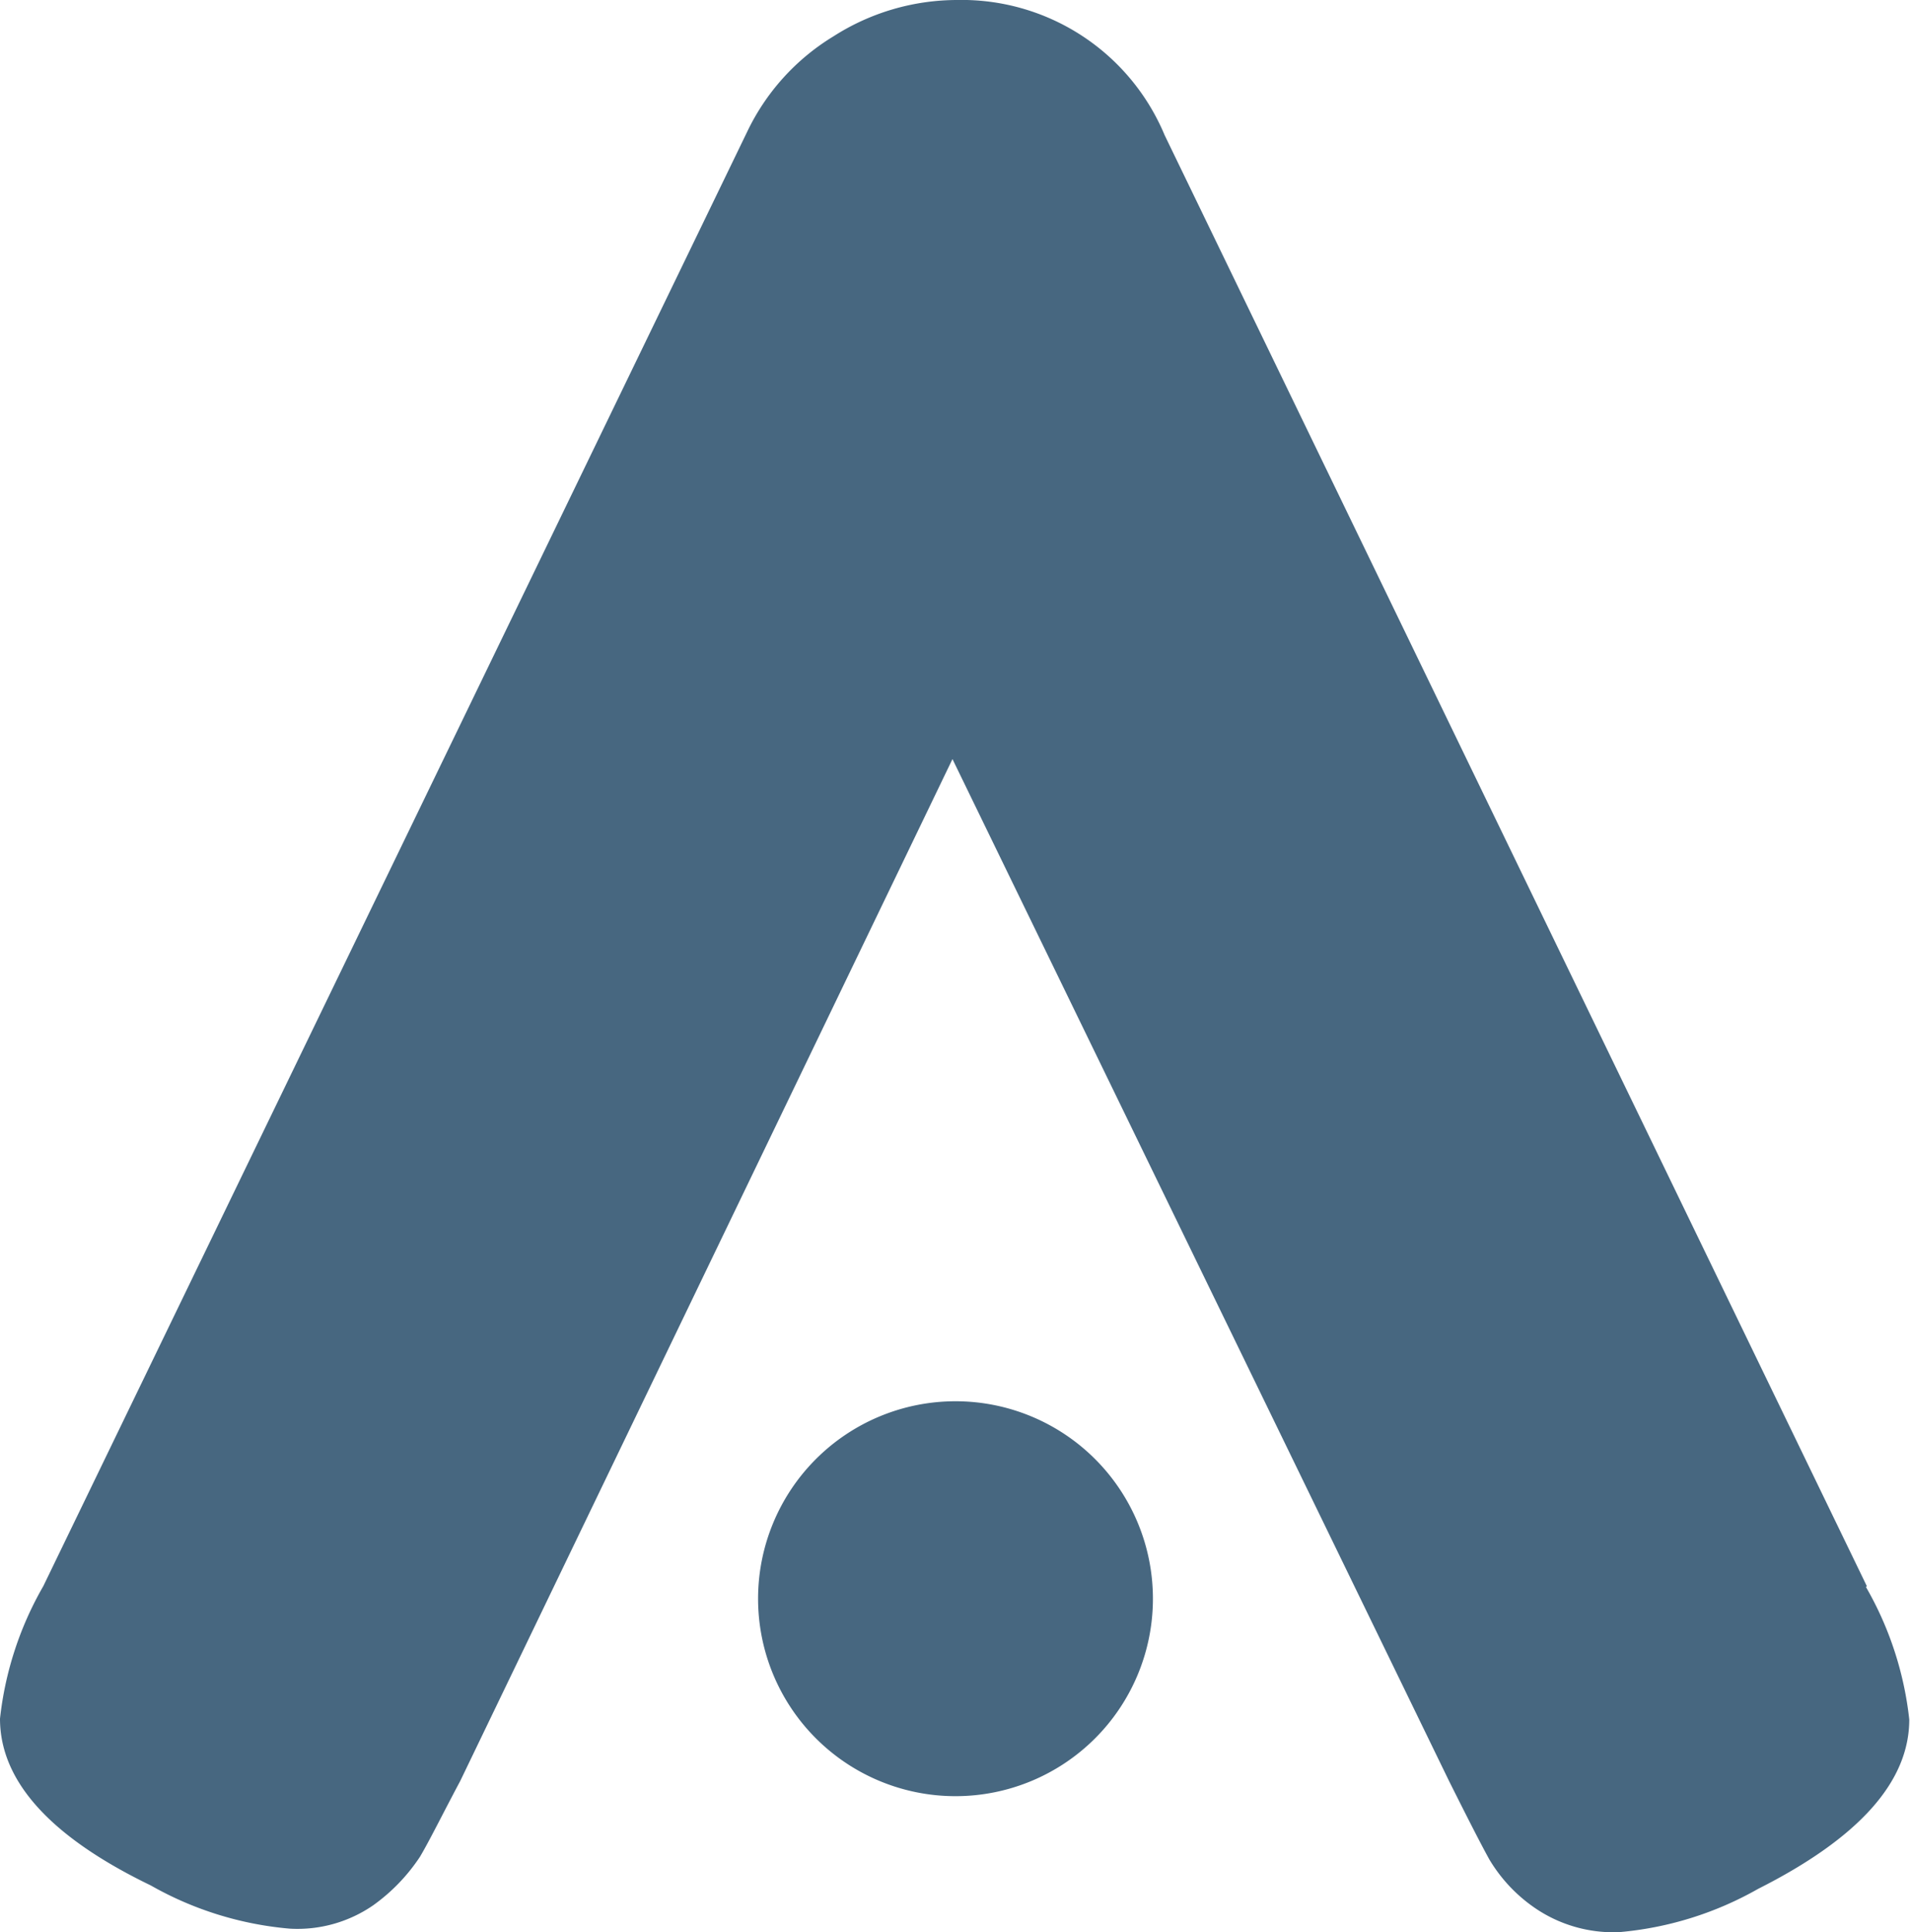
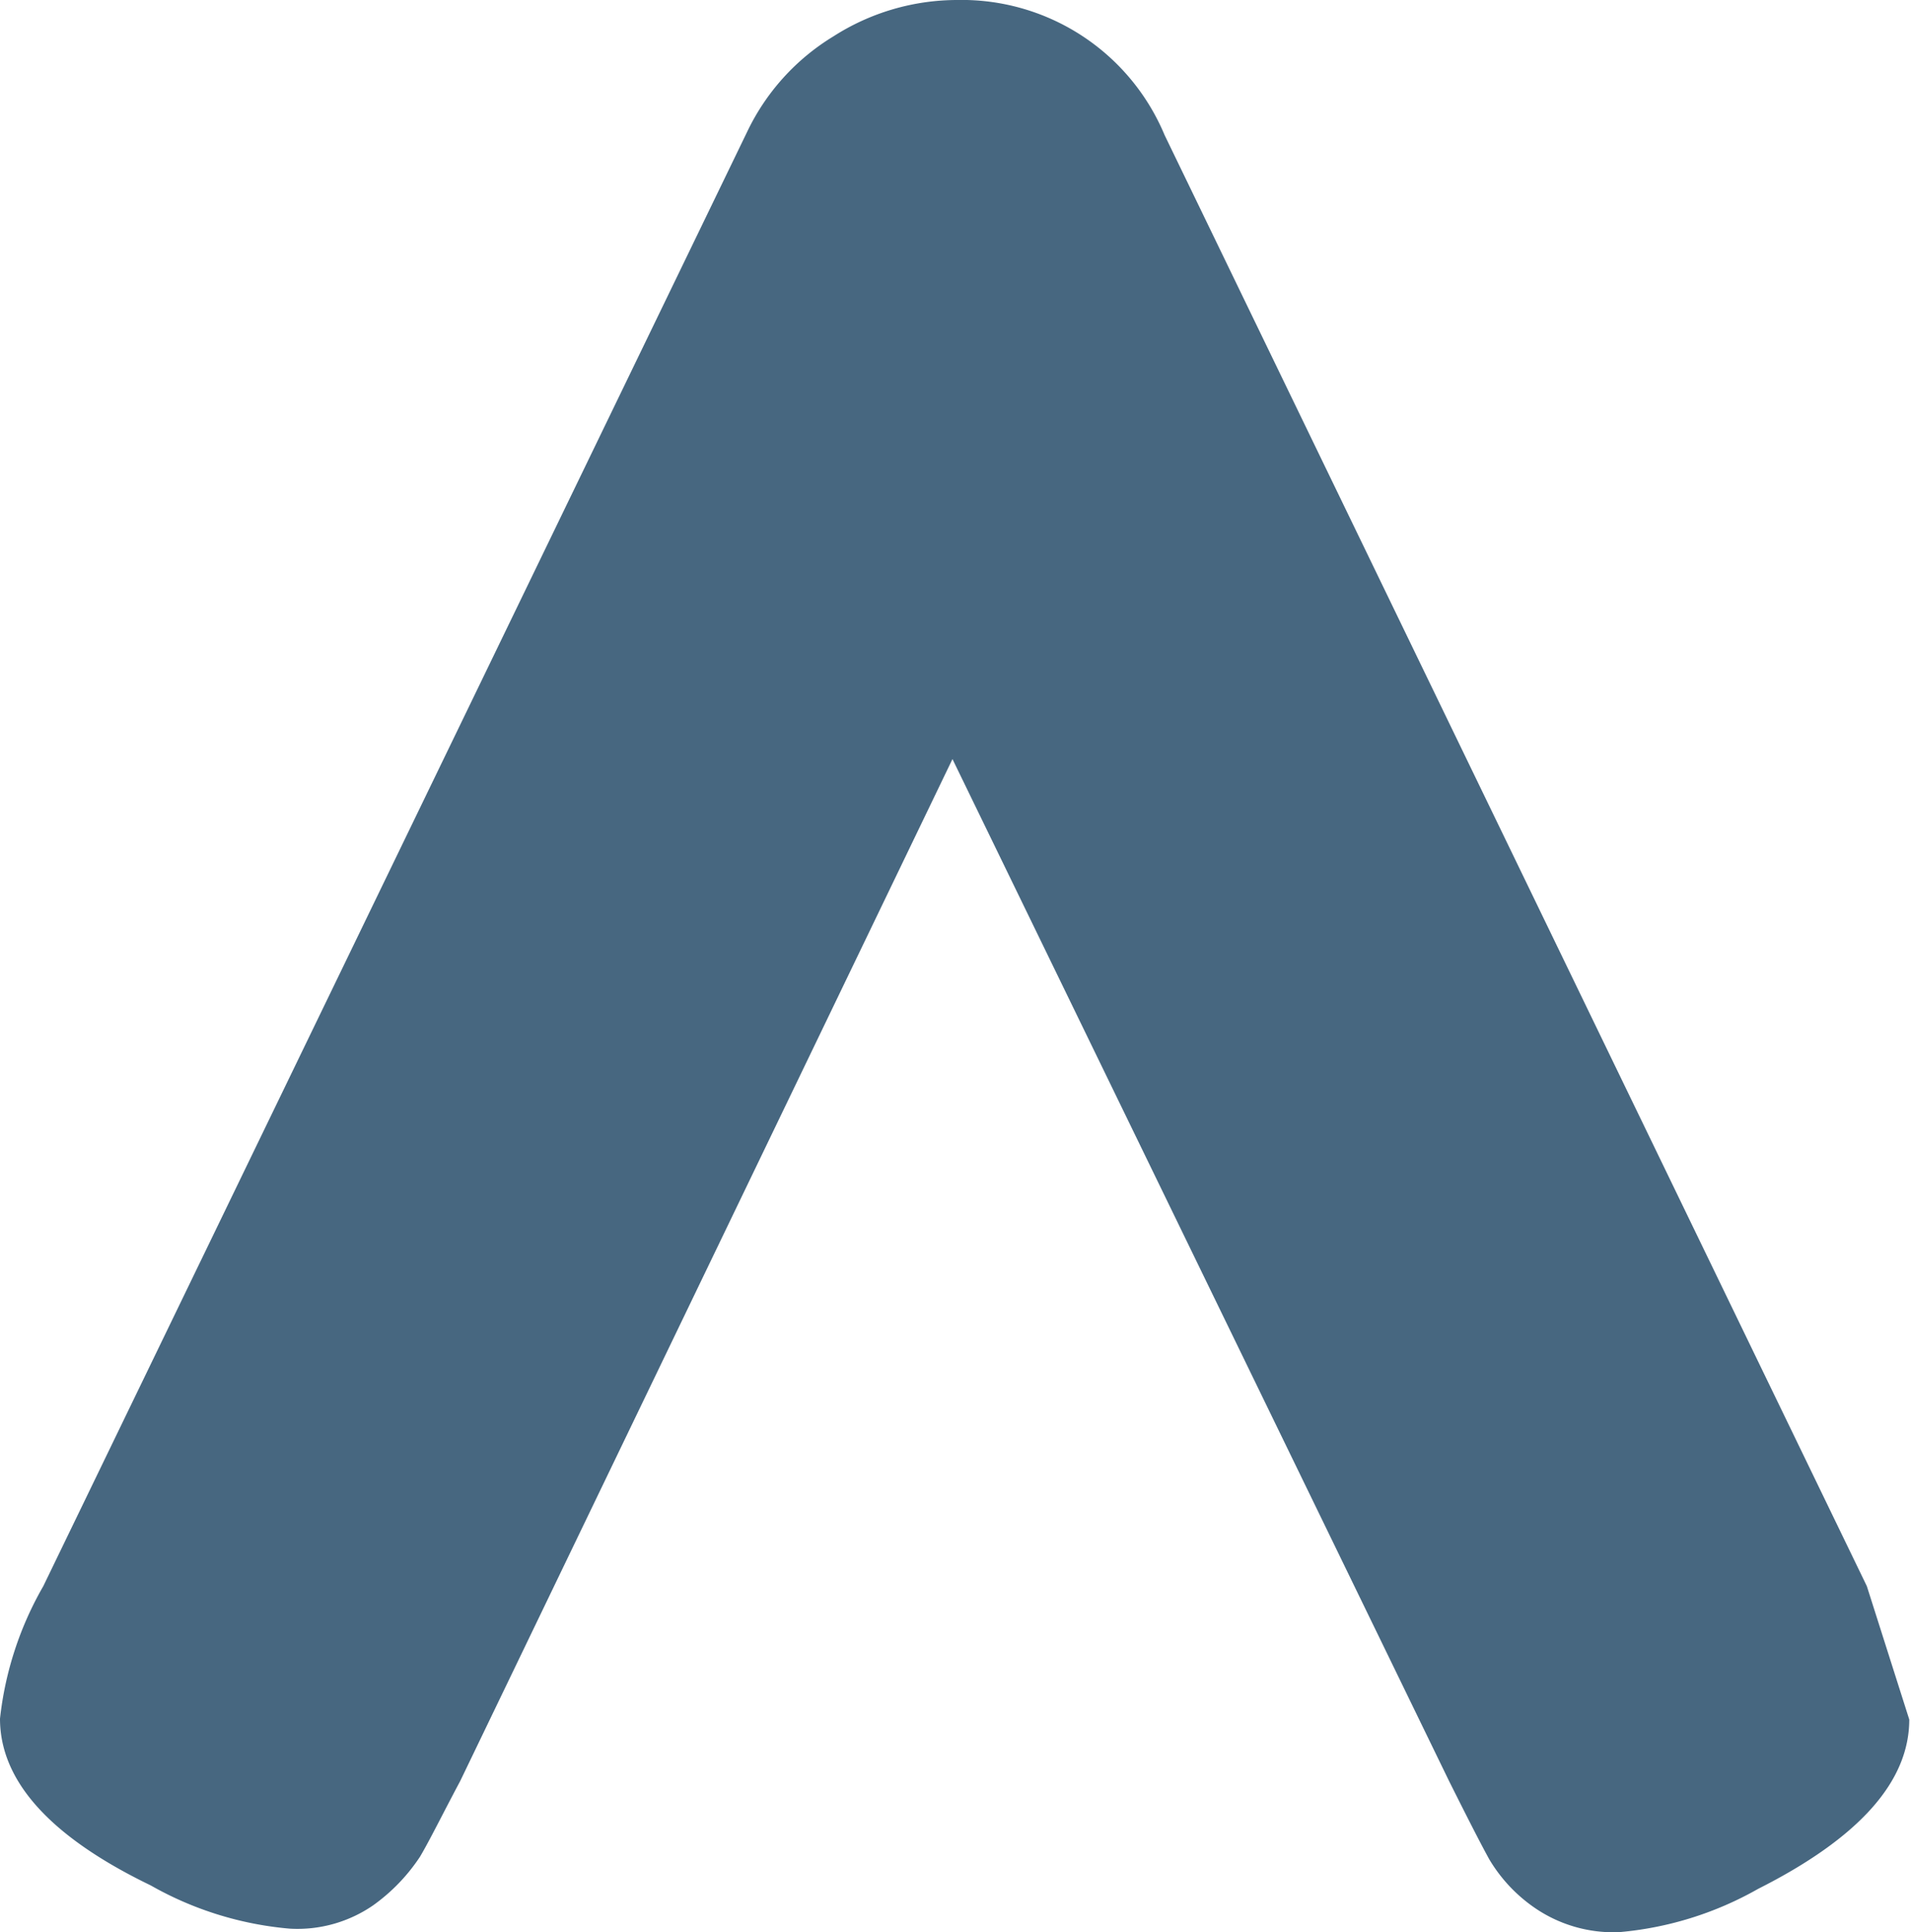
<svg xmlns="http://www.w3.org/2000/svg" viewBox="0 0 44.14 44.62">
  <defs>
    <style>.cls-1{fill:#476780;}</style>
  </defs>
  <title>Asset 9</title>
  <g id="Layer_2" data-name="Layer 2">
    <g id="Layer_1-2" data-name="Layer 1">
-       <path class="cls-1" d="M43.12,36.63,26.9,3.12A5.08,5.08,0,0,0,22.1,0a5.31,5.31,0,0,0-2.85.84,5.2,5.2,0,0,0-2,2.22L1,36.63a7.83,7.83,0,0,0-1,3.06c0,1.44,1.16,2.73,3.48,3.85a7.86,7.86,0,0,0,3.22,1A3.08,3.08,0,0,0,8.62,44,4.27,4.27,0,0,0,9.7,42.88c.22-.37.53-1,.93-1.75L22,17.53l11.47,23.6c.4.8.71,1.41.93,1.81a3.58,3.58,0,0,0,1.08,1.14,3.21,3.21,0,0,0,1.92.54,7.87,7.87,0,0,0,3.21-1c2.32-1.17,3.49-2.47,3.49-3.91a7.83,7.83,0,0,0-1-3.06" />
-       <path class="cls-1" d="M26.63,36.92a4.56,4.56,0,1,1-4.56-4.56,4.56,4.56,0,0,1,4.56,4.56" />
+       <path class="cls-1" d="M43.12,36.63,26.9,3.12A5.08,5.08,0,0,0,22.1,0a5.31,5.31,0,0,0-2.85.84,5.2,5.2,0,0,0-2,2.22L1,36.63a7.83,7.83,0,0,0-1,3.06c0,1.44,1.16,2.73,3.48,3.85a7.86,7.86,0,0,0,3.22,1A3.08,3.08,0,0,0,8.62,44,4.27,4.27,0,0,0,9.7,42.88c.22-.37.53-1,.93-1.75L22,17.53l11.47,23.6c.4.8.71,1.41.93,1.81a3.58,3.58,0,0,0,1.08,1.14,3.21,3.21,0,0,0,1.92.54,7.87,7.87,0,0,0,3.21-1c2.32-1.17,3.49-2.47,3.49-3.91" />
    </g>
  </g>
</svg>